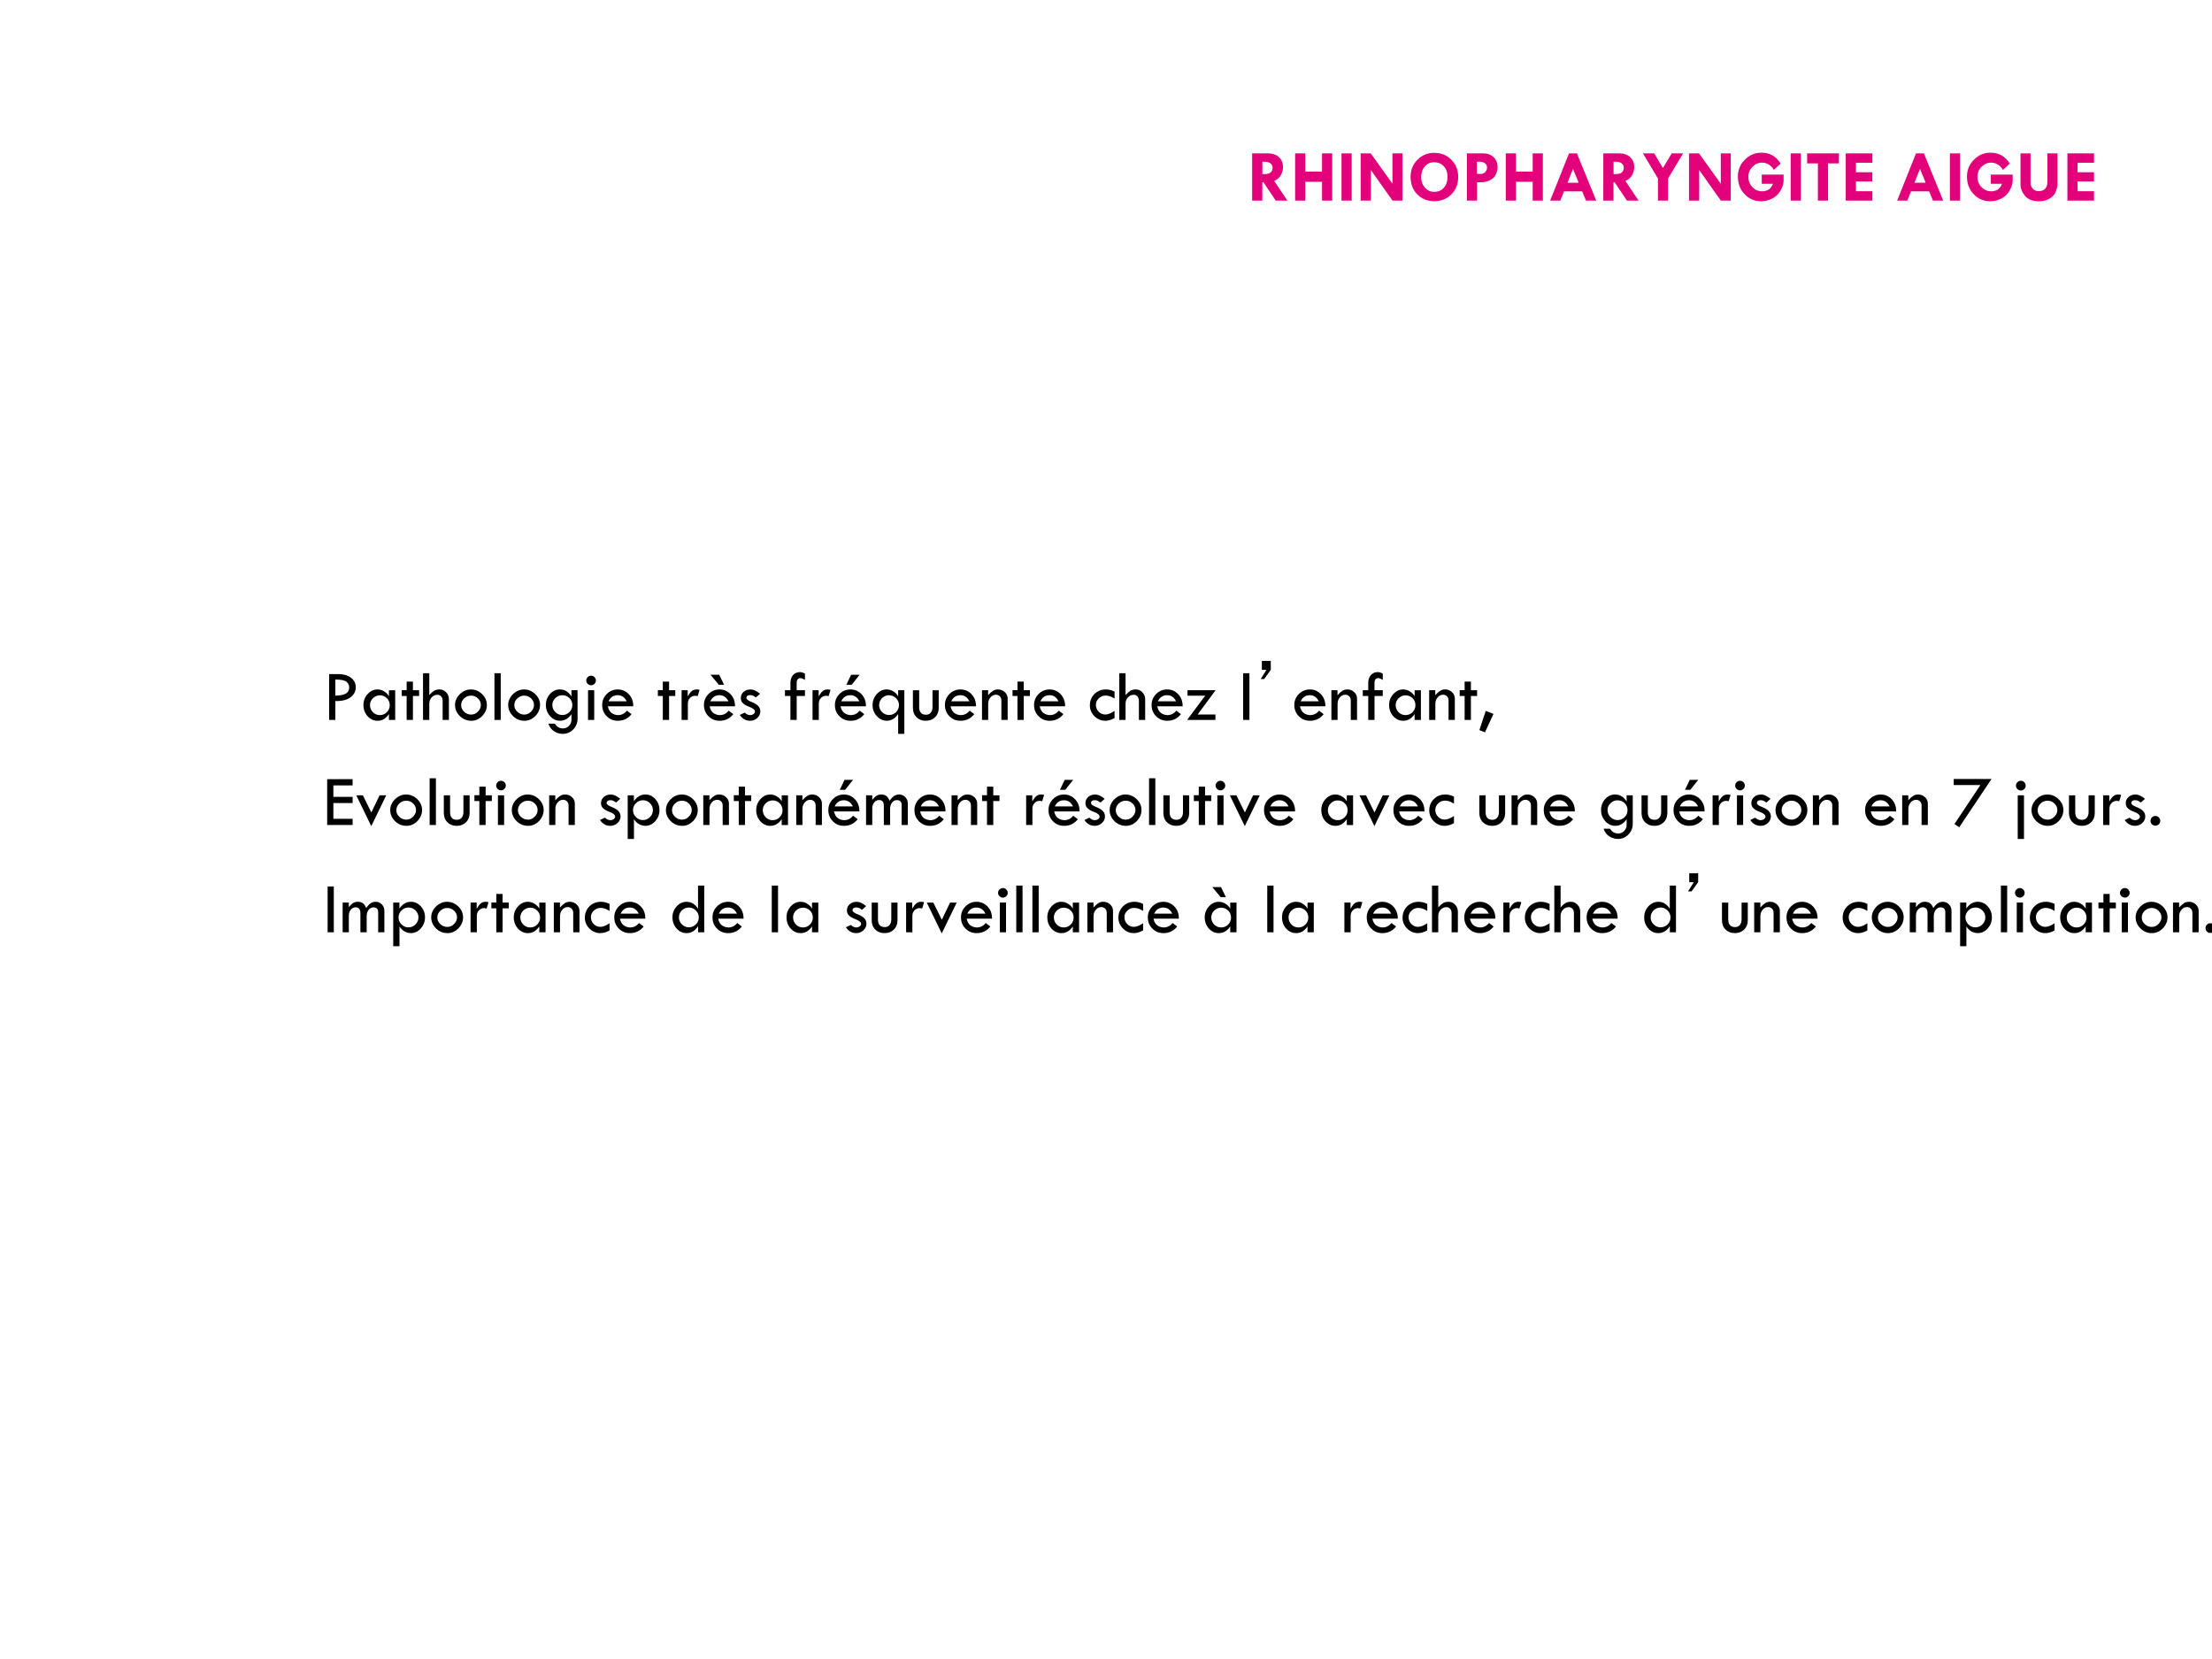
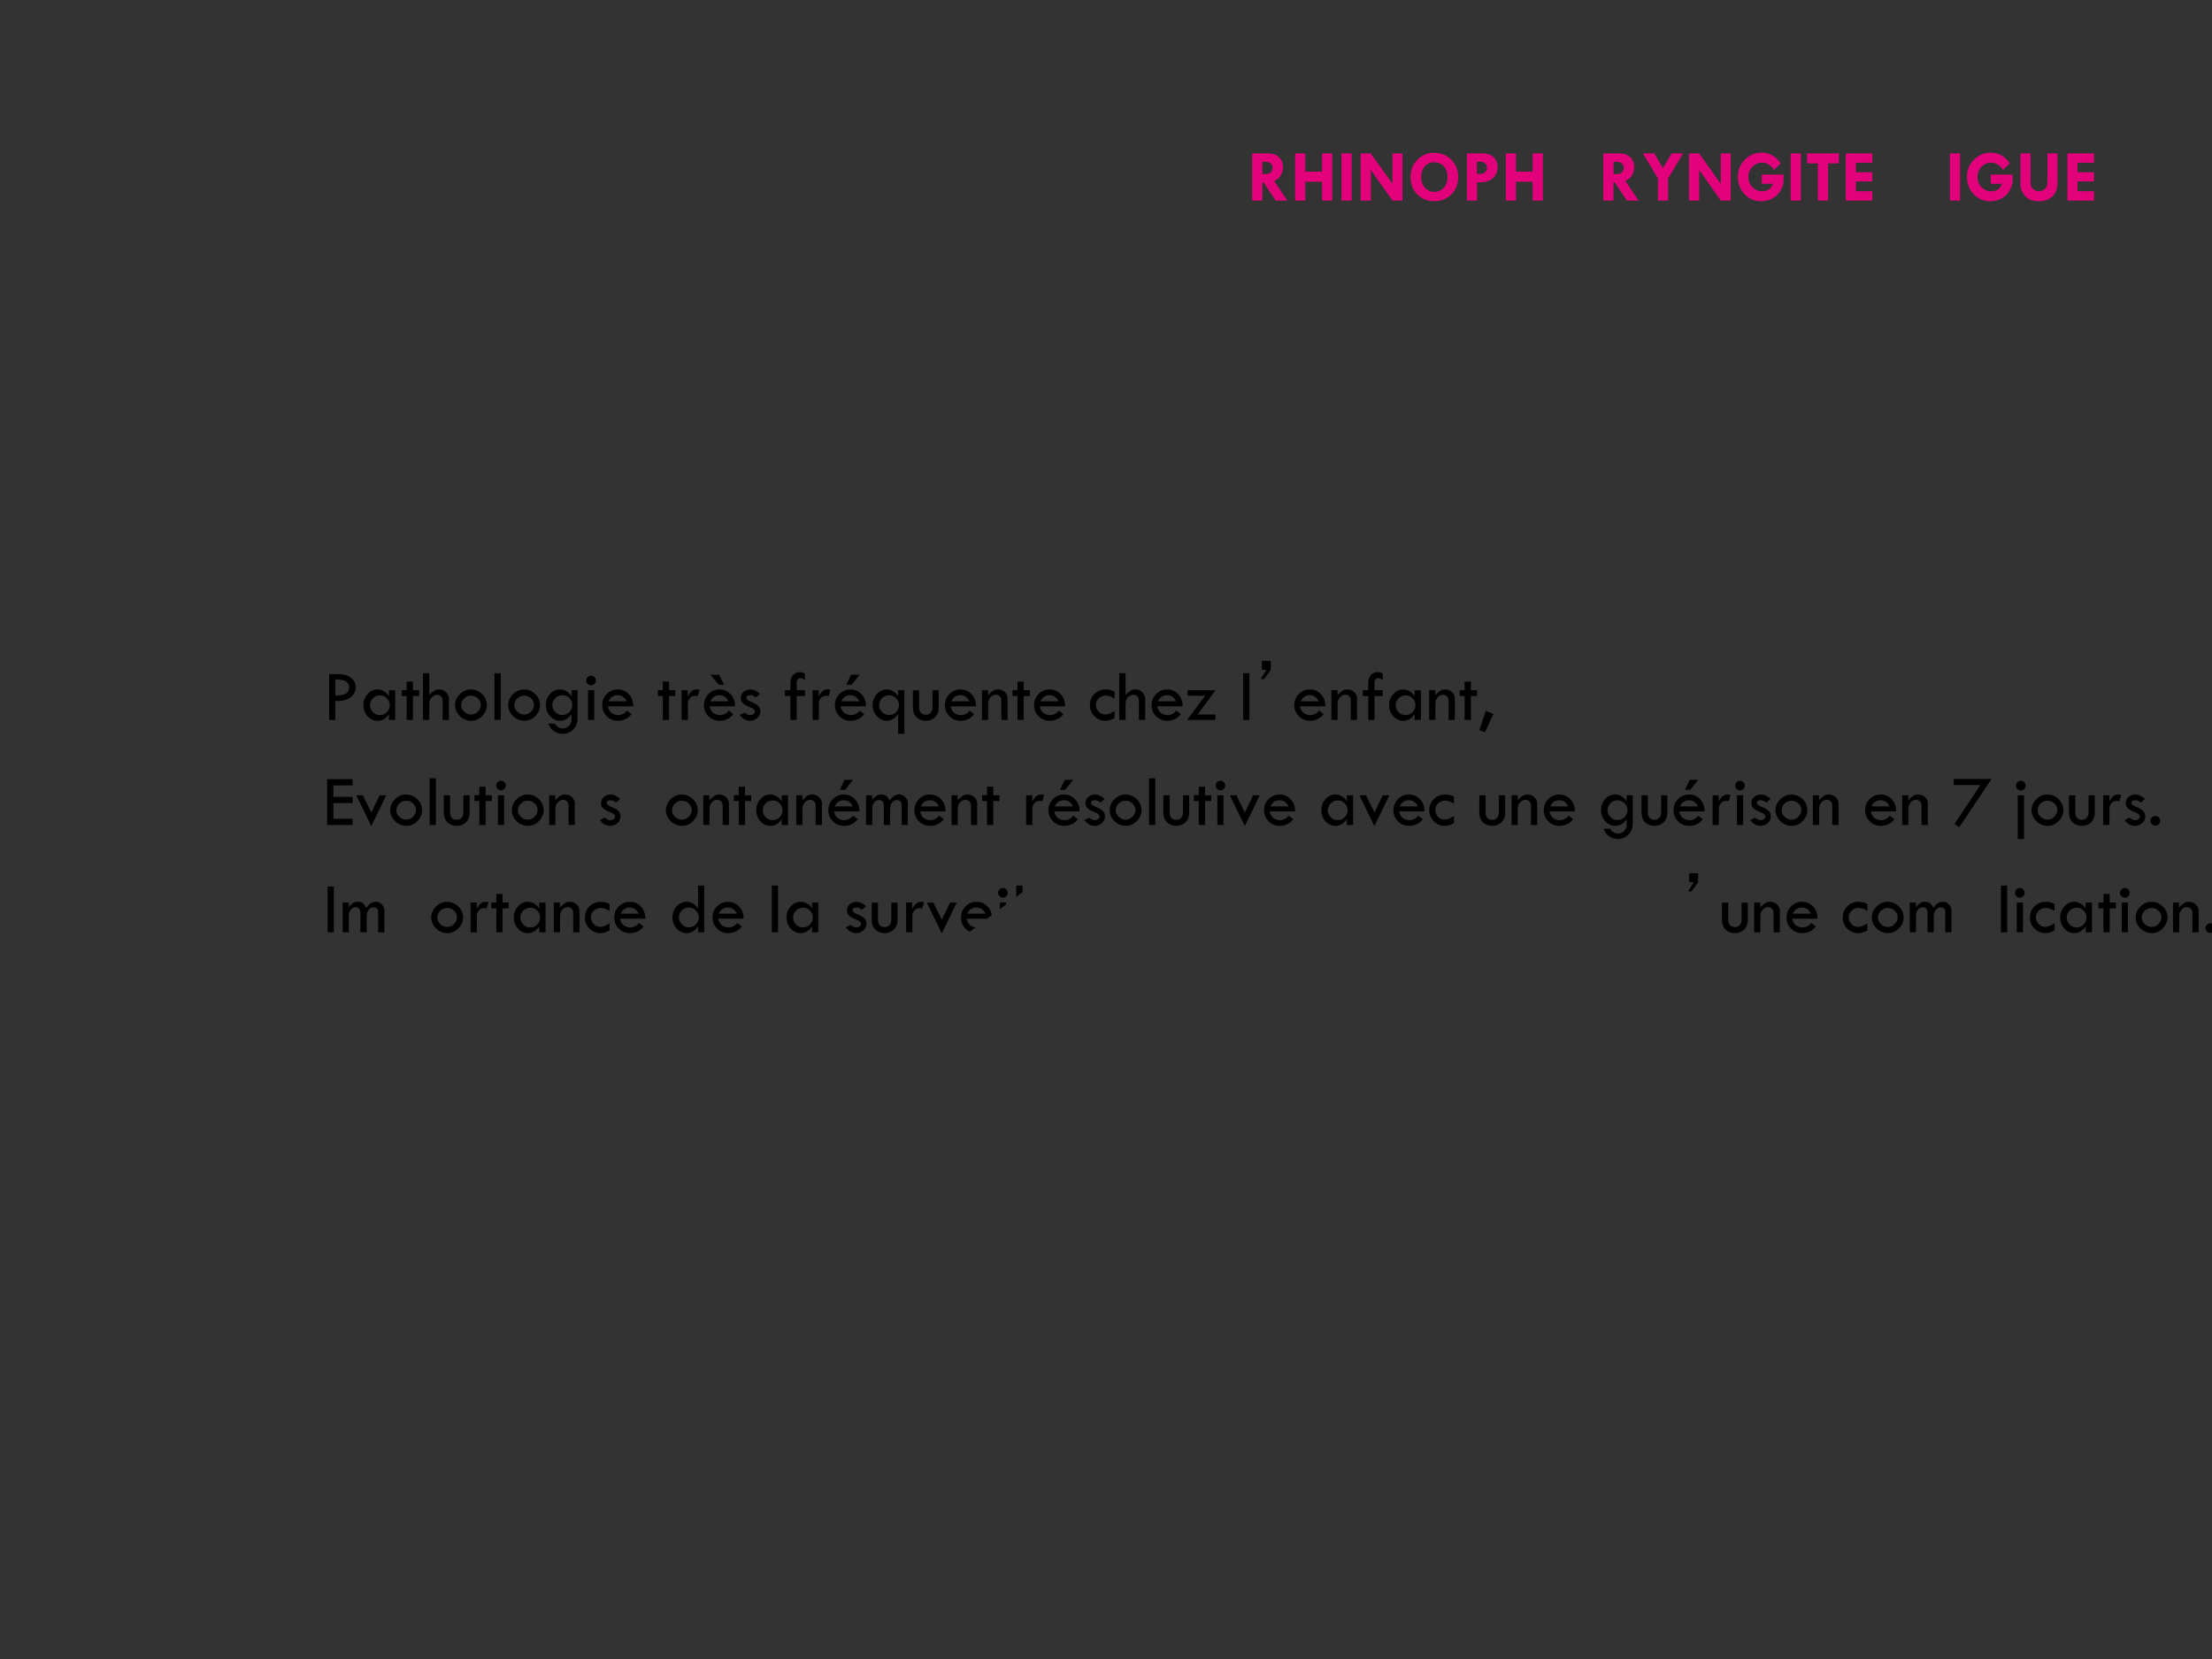
<svg xmlns="http://www.w3.org/2000/svg" xmlns:xlink="http://www.w3.org/1999/xlink" version="1.1" width="720pt" height="540pt" viewBox="0 0 720 540">
  <rect x="0" y="0" width="720" height="540" fill="#333333" stroke="none" />
  <g enable-background="new">
    <g>
      <g id="Layer-1" data-name="Artifact">
        <clipPath id="cp10">
          <path transform="matrix(1,0,0,-1,0,540)" d="M 0 0 L 720 0 L 720 540 L 0 540 Z " fill-rule="evenodd" />
        </clipPath>
        <g clip-path="url(#cp10)">
-           <path transform="matrix(1,0,0,-1,0,540)" d="M 0 0 L 720 0 L 720 540 L 0 540 Z " fill="#ffffff" fill-rule="evenodd" />
-         </g>
+           </g>
      </g>
      <g id="Layer-1" data-name="Span">
        <clipPath id="cp11">
          <path transform="matrix(1,0,0,-1,0,540)" d="M 0 0 L 720 0 L 720 540 L 0 540 Z " fill-rule="evenodd" />
        </clipPath>
        <g clip-path="url(#cp11)">
          <symbol id="font_c_35">
            <path d="M 0 .641 L .211 .641 C .275 .641 .326 .624 .363 .59 C .4 .556 .419 .511 .419 .453 C .419 .42 .41 .386 .393 .351 C .376 .315 .345 .287 .299 .267 L .478 0 L .32 0 L .154 .248 L .138 .248 L .138 0 L 0 0 L 0 .641 M .139 .527 L .139 .36 L .169 .36 C .241 .36 .277 .389 .277 .448 C .277 .472 .267 .491 .249 .505 C .23 .52 .204 .527 .171 .527 L .139 .527 Z " />
          </symbol>
          <symbol id="font_c_2b">
            <path d="M 0 .641 L .138 .641 L .138 .394 L .365 .394 L .365 .641 L .503 .641 L .503 0 L .365 0 L .365 .255 L .138 .255 L .138 0 L 0 0 L 0 .641 Z " />
          </symbol>
          <symbol id="font_c_2c">
            <path d="M 0 .641 L .138 .641 L .138 0 L 0 0 L 0 .641 Z " />
          </symbol>
          <symbol id="font_c_31">
            <path d="M .431 .641 L .566 .641 L .566 0 L .432 0 L .138 .415 L .138 0 L 0 0 L 0 .641 L .136 .641 L .431 .229 L .431 .641 Z " />
          </symbol>
          <symbol id="font_c_32">
            <path d="M 0 .329 C 0 .423 .031 .501 .094 .563 C .157 .625 .231 .656 .317 .656 C .412 .656 .491 .625 .553 .562 C .615 .501 .646 .422 .646 .328 C .646 .234 .615 .155 .554 .093 C .492 .031 .415 0 .321 0 C .228 0 .151 .031 .09 .093 C .03 .155 0 .233 0 .329 M .323 .528 C .27 .529 .226 .51 .193 .472 C .16 .434 .144 .385 .144 .325 C .144 .268 .161 .221 .194 .183 C .228 .146 .27 .127 .321 .127 C .375 .127 .418 .145 .451 .182 C .484 .219 .501 .268 .501 .329 C .501 .388 .485 .436 .452 .472 C .42 .508 .377 .527 .323 .528 Z " />
          </symbol>
          <symbol id="font_c_33">
            <path d="M 0 .641 L .219 .641 C .278 .641 .326 .624 .362 .589 C .398 .555 .416 .51 .416 .454 C .416 .417 .407 .382 .389 .349 C .372 .316 .345 .292 .309 .275 C .273 .259 .243 .251 .217 .25 L .137 .248 L .137 0 L 0 0 L 0 .641 M .135 .526 L .135 .362 L .189 .362 C .212 .362 .232 .37 .248 .387 C .265 .403 .273 .423 .273 .446 C .273 .472 .264 .492 .245 .506 C .227 .521 .2 .528 .166 .528 L .135 .526 Z " />
          </symbol>
          <symbol id="font_c_24">
-             <path d="M .256 .641 L .363 .641 L .625 0 L .486 0 L .434 .126 L .188 .126 L .138 0 L 0 0 L .256 .641 M .31 .431 L .235 .242 L .387 .242 L .31 .431 Z " />
-           </symbol>
+             </symbol>
          <symbol id="font_c_3c">
            <path d="M 0 .641 L .153 .641 L .271 .442 L .391 .641 L .545 .641 L .341 .3 L .341 0 L .204 0 L .204 .3 L 0 .641 Z " />
          </symbol>
          <symbol id="font_c_2a">
            <path d="M .58 .511 L .488 .425 C .469 .458 .445 .483 .417 .499 C .389 .516 .359 .524 .328 .524 C .278 .524 .234 .505 .197 .467 C .16 .429 .142 .384 .142 .332 C .142 .277 .16 .23 .197 .192 C .234 .154 .279 .135 .331 .135 C .359 .135 .387 .142 .413 .156 C .439 .171 .46 .197 .476 .237 L .324 .237 L .324 .362 L .62 .362 L .62 .279 C .62 .236 .605 .19 .576 .141 C .547 .092 .508 .056 .46 .034 C .413 .011 .364 0 .315 0 C .227 0 .152 .032 .091 .096 C .03 .16 0 .24 0 .334 C 0 .424 .031 .5 .094 .563 C .157 .627 .232 .659 .32 .659 C .433 .659 .52 .609 .58 .511 Z " />
          </symbol>
          <symbol id="font_c_37">
            <path d="M 0 .641 L .431 .641 L .431 .505 L .284 .505 L .284 0 L .146 0 L .146 .505 L 0 .505 L 0 .641 Z " />
          </symbol>
          <symbol id="font_c_28">
            <path d="M 0 .641 L .361 .641 L .361 .514 L .138 .514 L .138 .385 L .361 .385 L .361 .26 L .138 .26 L .138 .127 L .361 .127 L .361 0 L 0 0 L 0 .641 Z " />
          </symbol>
          <symbol id="font_c_3">
            <path d="M -2147483500 -2147483500 Z " />
          </symbol>
          <symbol id="font_c_38">
            <path d="M 0 .65 L .136 .65 L .136 .258 C .136 .221 .146 .192 .167 .17 C .187 .148 .213 .137 .246 .137 C .284 .137 .313 .148 .334 .17 C .355 .192 .365 .224 .365 .265 L .365 .65 L .501 .65 L .501 .235 C .501 .198 .492 .16 .473 .121 C .454 .082 .425 .052 .385 .031 C .346 .01 .302 0 .254 0 C .166 0 .102 .024 .061 .073 C .02 .122 0 .174 0 .228 L 0 .65 Z " />
          </symbol>
          <use xlink:href="#font_c_35" transform="matrix(24,0,0,-24,407.565,65.3)" fill="#e3007b" />
          <use xlink:href="#font_c_2b" transform="matrix(24,0,0,-24,421.557,65.3)" fill="#e3007b" />
          <use xlink:href="#font_c_2c" transform="matrix(24,0,0,-24,436.657,65.3)" fill="#e3007b" />
          <use xlink:href="#font_c_31" transform="matrix(24,0,0,-24,442.897,65.3)" fill="#e3007b" />
          <use xlink:href="#font_c_32" transform="matrix(24,0,0,-24,459.141,65.487)" fill="#e3007b" />
          <use xlink:href="#font_c_33" transform="matrix(24,0,0,-24,477.475,65.3)" fill="#e3007b" />
          <use xlink:href="#font_c_2b" transform="matrix(24,0,0,-24,490.125,65.3)" fill="#e3007b" />
          <use xlink:href="#font_c_24" transform="matrix(24,0,0,-24,504.568,65.3)" fill="#e3007b" />
          <use xlink:href="#font_c_35" transform="matrix(24,0,0,-24,521.877,65.3)" fill="#e3007b" />
          <use xlink:href="#font_c_3c" transform="matrix(24,0,0,-24,534.769,65.3)" fill="#e3007b" />
          <use xlink:href="#font_c_31" transform="matrix(24,0,0,-24,549.769,65.3)" fill="#e3007b" />
          <use xlink:href="#font_c_2a" transform="matrix(24,0,0,-24,565.673,65.511)" fill="#e3007b" />
          <use xlink:href="#font_c_2c" transform="matrix(24,0,0,-24,582.865,65.3)" fill="#e3007b" />
          <use xlink:href="#font_c_37" transform="matrix(24,0,0,-24,588.214,65.3)" fill="#e3007b" />
          <use xlink:href="#font_c_28" transform="matrix(24,0,0,-24,600.788,65.3)" fill="#e3007b" />
          <use xlink:href="#font_c_3" transform="matrix(24,0,0,-24,51539605000,-51539605000)" fill="#e3007b" />
          <use xlink:href="#font_c_24" transform="matrix(24,0,0,-24,617.512,65.3)" fill="#e3007b" />
          <use xlink:href="#font_c_2c" transform="matrix(24,0,0,-24,634.681,65.3)" fill="#e3007b" />
          <use xlink:href="#font_c_2a" transform="matrix(24,0,0,-24,640.241,65.511)" fill="#e3007b" />
          <use xlink:href="#font_c_38" transform="matrix(24,0,0,-24,657.669,65.511)" fill="#e3007b" />
          <use xlink:href="#font_c_28" transform="matrix(24,0,0,-24,672.932,65.3)" fill="#e3007b" />
        </g>
      </g>
      <g id="Layer-1" data-name="Span">
        <clipPath id="cp13">
          <path transform="matrix(1,0,0,-1,0,540)" d="M 0 0 L 720 0 L 720 540 L 0 540 Z " fill-rule="evenodd" />
        </clipPath>
        <g clip-path="url(#cp13)">
          <symbol id="font_e_33">
            <path d="M 0 .622 L .125 .622 C .196 .622 .253 .605 .296 .572 C .339 .539 .361 .496 .361 .443 C .361 .389 .338 .345 .292 .309 C .246 .272 .177 .255 .084 .256 L .084 0 L 0 0 L 0 .622 M .084 .548 L .084 .33 C .148 .331 .195 .34 .226 .357 C .257 .375 .272 .403 .272 .441 C .272 .47 .26 .495 .237 .516 C .214 .537 .163 .548 .084 .548 Z " />
          </symbol>
          <symbol id="font_e_44">
            <path d="M .346 .414 L .431 .414 L .431 .011 L .346 .011 L .346 .091 C .305 .03 .254 0 .192 0 C .139 0 .094 .021 .056 .062 C .019 .104 0 .155 0 .214 C 0 .271 .019 .32 .057 .362 C .095 .404 .139 .425 .19 .425 C .222 .425 .252 .417 .28 .399 C .309 .382 .331 .36 .346 .332 L .346 .414 M .357 .211 C .357 .248 .344 .28 .318 .306 C .292 .332 .26 .345 .223 .345 C .187 .345 .156 .332 .129 .306 C .103 .28 .089 .25 .089 .214 C .089 .176 .102 .144 .128 .117 C .154 .09 .186 .077 .223 .077 C .26 .077 .292 .09 .318 .117 C .344 .143 .357 .175 .357 .211 Z " />
          </symbol>
          <symbol id="font_e_57">
            <path d="M .067 .52 L .152 .52 L .152 .403 L .236 .403 L .236 .325 L .152 .325 L .152 0 L .067 0 L .067 .325 L 0 .325 L 0 .404 L .067 .404 L .067 .52 Z " />
          </symbol>
          <symbol id="font_e_4b">
            <path d="M 0 .634 L .085 .634 L .085 .337 C .108 .364 .13 .383 .15 .396 C .171 .408 .196 .414 .225 .414 C .259 .414 .289 .401 .313 .375 C .339 .348 .351 .317 .351 .281 L .351 0 L .266 0 L .266 .257 C .266 .282 .26 .303 .247 .318 C .234 .333 .217 .341 .196 .341 C .165 .341 .139 .329 .117 .306 C .096 .283 .085 .255 .085 .222 L .085 0 L 0 0 L 0 .634 Z " />
          </symbol>
          <symbol id="font_e_52">
            <path d="M 0 .214 C 0 .269 .022 .318 .065 .361 C .109 .404 .159 .425 .215 .425 C .273 .425 .323 .404 .367 .362 C .41 .32 .432 .271 .432 .214 C .432 .158 .41 .108 .368 .064 C .325 .021 .276 0 .221 0 C .161 0 .109 .021 .065 .064 C .022 .107 0 .157 0 .214 M .35 .214 C .35 .249 .337 .278 .311 .303 C .285 .329 .254 .341 .218 .341 C .181 .341 .149 .328 .123 .303 C .096 .277 .083 .247 .083 .211 C .083 .178 .096 .148 .123 .123 C .15 .097 .182 .084 .218 .084 C .253 .084 .284 .097 .31 .124 C .336 .15 .35 .18 .35 .214 Z " />
          </symbol>
          <symbol id="font_e_4f">
            <path d="M 0 .634 L .085 .634 L .085 0 L 0 0 L 0 .634 Z " />
          </symbol>
          <symbol id="font_e_4a">
            <path d="M .347 .592 L .43 .592 L .43 .205 C .43 .148 .41 .1 .371 .06 C .332 .02 .285 0 .229 0 C .187 0 .148 .012 .112 .035 C .077 .057 .051 .092 .034 .139 L .122 .139 C .148 .096 .185 .074 .232 .074 C .264 .074 .291 .085 .313 .108 C .336 .131 .347 .159 .347 .191 L .347 .267 C .306 .208 .254 .178 .192 .178 C .14 .178 .096 .199 .057 .241 C .019 .284 0 .334 0 .392 C 0 .45 .019 .5 .056 .541 C .093 .582 .138 .603 .189 .603 C .255 .603 .308 .571 .347 .507 L .347 .592 M .359 .391 C .359 .429 .346 .46 .319 .486 C .293 .511 .261 .524 .222 .524 C .187 .524 .155 .511 .128 .484 C .101 .458 .088 .428 .088 .393 C .088 .356 .101 .323 .128 .296 C .155 .269 .186 .256 .223 .256 C .261 .256 .292 .269 .319 .295 C .346 .322 .359 .354 .359 .391 Z " />
          </symbol>
          <symbol id="font_e_4c">
            <path d="M 0 .535 C 0 .553 .007 .568 .02 .581 C .033 .594 .048 .6 .066 .6 C .083 .6 .099 .594 .111 .581 C .124 .568 .131 .553 .131 .535 C .131 .517 .124 .502 .111 .489 C .099 .477 .083 .47 .066 .47 C .048 .47 .033 .477 .02 .489 C .007 .502 0 .517 0 .535 M .024 .403 L .108 .403 L .108 0 L .024 0 L .024 .403 Z " />
          </symbol>
          <symbol id="font_e_48">
            <path d="M .421 .196 L .077 .196 C .085 .155 .102 .125 .128 .105 C .155 .087 .184 .077 .215 .077 C .263 .077 .303 .097 .336 .137 L .398 .09 C .351 .03 .289 0 .211 0 C .151 0 .101 .021 .061 .062 C .02 .103 0 .153 0 .214 C 0 .271 .02 .321 .061 .362 C .102 .404 .152 .425 .211 .425 C .269 .425 .319 .404 .36 .361 C .401 .319 .422 .264 .421 .196 M .086 .264 L .332 .264 C .305 .319 .264 .347 .211 .347 C .153 .347 .111 .319 .086 .264 Z " />
          </symbol>
          <symbol id="font_e_3">
            <path d="M -2147483500 -2147483500 Z " />
          </symbol>
          <symbol id="font_e_55">
            <path d="M .083 .403 L .083 .32 C .102 .353 .12 .377 .138 .392 C .156 .407 .18 .414 .209 .414 C .217 .414 .229 .412 .244 .408 L .218 .323 C .202 .326 .191 .328 .186 .328 C .157 .328 .133 .318 .114 .298 C .095 .278 .085 .253 .085 .223 L .085 0 L 0 0 L 0 .403 L .083 .403 Z " />
          </symbol>
          <symbol id="font_e_71">
            <path d="M .421 .196 L .077 .196 C .085 .155 .102 .125 .128 .105 C .155 .087 .184 .077 .215 .077 C .263 .077 .303 .097 .336 .137 L .398 .09 C .351 .03 .289 0 .211 0 C .151 0 .101 .021 .061 .062 C .02 .103 0 .153 0 .214 C 0 .271 .02 .321 .061 .362 C .102 .404 .152 .425 .211 .425 C .269 .425 .319 .404 .36 .361 C .401 .319 .422 .264 .421 .196 M .086 .264 L .332 .264 C .305 .319 .264 .347 .211 .347 C .153 .347 .111 .319 .086 .264 M .273 .488 L .202 .488 L .089 .624 L .207 .624 L .273 .488 Z " />
          </symbol>
          <symbol id="font_e_56">
            <path d="M .275 .366 L .218 .316 C .204 .327 .191 .335 .18 .34 C .169 .345 .157 .348 .142 .348 C .108 .348 .09 .335 .09 .31 C .09 .292 .112 .274 .156 .257 C .2 .24 .231 .221 .25 .201 C .27 .18 .279 .155 .279 .126 C .279 .093 .265 .063 .238 .038 C .21 .013 .178 0 .14 0 C .083 0 .036 .026 0 .079 L .067 .111 C .09 .089 .115 .077 .14 .077 C .158 .077 .173 .082 .186 .091 C .199 .101 .206 .112 .206 .125 C .206 .147 .183 .168 .137 .186 C .09 .203 .058 .222 .041 .24 C .023 .258 .014 .281 .014 .308 C .014 .342 .027 .369 .052 .392 C .077 .414 .109 .425 .147 .425 C .185 .425 .228 .406 .275 .366 Z " />
          </symbol>
          <symbol id="font_e_49">
            <path d="M .271 .628 L .271 .542 C .246 .559 .225 .567 .207 .567 C .192 .567 .18 .561 .172 .55 C .163 .539 .159 .524 .159 .504 L .159 .403 L .271 .403 L .271 .325 L .159 .325 L .159 0 L .074 0 L .074 .325 L 0 .325 L 0 .403 L .074 .403 L .074 .498 C .074 .544 .086 .581 .109 .608 C .133 .635 .165 .649 .204 .649 C .224 .649 .246 .642 .271 .628 Z " />
          </symbol>
          <symbol id="font_e_70">
            <path d="M .421 .196 L .077 .196 C .085 .155 .102 .125 .128 .105 C .155 .087 .184 .077 .215 .077 C .263 .077 .303 .097 .336 .137 L .398 .09 C .351 .03 .289 0 .211 0 C .151 0 .101 .021 .061 .062 C .02 .103 0 .153 0 .214 C 0 .271 .02 .321 .061 .362 C .102 .404 .152 .425 .211 .425 C .269 .425 .319 .404 .36 .361 C .401 .319 .422 .264 .421 .196 M .086 .264 L .332 .264 C .305 .319 .264 .347 .211 .347 C .153 .347 .111 .319 .086 .264 M .155 .488 L .22 .624 L .335 .624 L .227 .488 L .155 .488 Z " />
          </symbol>
          <symbol id="font_e_54">
            <path d="M .347 .509 L .347 .592 L .431 .592 L .431 0 L .347 0 L .347 .268 C .305 .208 .254 .178 .193 .178 C .141 .178 .096 .199 .058 .241 C .019 .283 0 .333 0 .39 C 0 .447 .019 .497 .057 .54 C .096 .582 .14 .603 .192 .603 C .222 .603 .252 .594 .281 .577 C .309 .559 .332 .537 .347 .509 M .358 .392 C .358 .428 .344 .459 .317 .485 C .29 .511 .258 .524 .22 .524 C .185 .524 .154 .511 .128 .484 C .102 .457 .089 .426 .089 .389 C .089 .353 .103 .322 .129 .295 C .156 .269 .188 .256 .224 .256 C .262 .256 .293 .269 .319 .295 C .345 .322 .358 .354 .358 .392 Z " />
          </symbol>
          <symbol id="font_e_58">
            <path d="M 0 .414 L .085 .414 L .085 .187 C .085 .117 .116 .082 .177 .082 C .205 .082 .226 .091 .242 .11 C .258 .129 .266 .154 .266 .187 L .266 .414 L .35 .414 L .35 .173 C .35 .123 .334 .081 .301 .049 C .268 .016 .226 0 .175 0 C .123 0 .081 .016 .048 .049 C .016 .081 0 .124 0 .176 L 0 .414 Z " />
          </symbol>
          <symbol id="font_e_51">
            <path d="M 0 0 L 0 .403 L .083 .403 L .083 .336 C .107 .363 .13 .383 .149 .395 C .169 .408 .191 .414 .216 .414 C .252 .414 .283 .402 .309 .378 C .335 .354 .348 .325 .348 .291 L .348 0 L .263 0 L .263 .266 C .263 .288 .256 .306 .242 .32 C .228 .335 .21 .342 .188 .342 C .16 .342 .135 .33 .115 .306 C .094 .282 .084 .253 .084 .219 L .084 0 L 0 0 Z " />
          </symbol>
          <symbol id="font_e_46">
            <path d="M .335 .134 L .335 .037 C .292 .012 .25 0 .209 0 C .153 0 .104 .021 .062 .062 C .021 .104 0 .153 0 .208 C 0 .271 .021 .322 .062 .363 C .104 .405 .156 .425 .219 .425 C .257 .425 .295 .416 .335 .396 L .335 .301 C .292 .329 .252 .342 .214 .342 C .179 .342 .148 .33 .122 .305 C .095 .28 .082 .251 .082 .218 C .082 .181 .094 .149 .119 .124 C .144 .098 .174 .085 .21 .085 C .246 .085 .288 .102 .335 .134 Z " />
          </symbol>
          <symbol id="font_e_5d">
            <path d="M .005 .403 L .386 .403 L .143 .074 L .384 .074 L .384 0 L 0 0 L .245 .329 L .005 .329 L .005 .403 Z " />
          </symbol>
          <use xlink:href="#font_e_33" transform="matrix(24,0,0,-24,107.139,234.34)" />
          <use xlink:href="#font_e_44" transform="matrix(24,0,0,-24,118.295,234.61)" />
          <use xlink:href="#font_e_57" transform="matrix(24,0,0,-24,130.758,234.34)" />
          <use xlink:href="#font_e_4b" transform="matrix(24,0,0,-24,137.694,234.34)" />
          <use xlink:href="#font_e_52" transform="matrix(24,0,0,-24,148.112,234.61)" />
          <use xlink:href="#font_e_4f" transform="matrix(24,0,0,-24,160.944,234.34)" />
          <use xlink:href="#font_e_52" transform="matrix(24,0,0,-24,165.416,234.61)" />
          <use xlink:href="#font_e_4a" transform="matrix(24,0,0,-24,177.674,238.875)" />
          <use xlink:href="#font_e_4c" transform="matrix(24,0,0,-24,190.828,234.34)" />
          <use xlink:href="#font_e_48" transform="matrix(24,0,0,-24,196.014,234.61)" />
          <use xlink:href="#font_e_3" transform="matrix(24,0,0,-24,51539605000,-51539605000)" />
          <use xlink:href="#font_e_57" transform="matrix(24,0,0,-24,214.134,234.34)" />
          <use xlink:href="#font_e_55" transform="matrix(24,0,0,-24,221.857,234.34)" />
          <use xlink:href="#font_e_71" transform="matrix(24,0,0,-24,229.134,234.61)" />
          <use xlink:href="#font_e_56" transform="matrix(24,0,0,-24,240.794,234.61)" />
          <use xlink:href="#font_e_3" transform="matrix(24,0,0,-24,51539605000,-51539605000)" />
          <use xlink:href="#font_e_49" transform="matrix(24,0,0,-24,255.503,234.34)" />
          <use xlink:href="#font_e_55" transform="matrix(24,0,0,-24,264.481,234.34)" />
          <use xlink:href="#font_e_70" transform="matrix(24,0,0,-24,271.758,234.61)" />
          <use xlink:href="#font_e_54" transform="matrix(24,0,0,-24,284.017,238.875)" />
          <use xlink:href="#font_e_58" transform="matrix(24,0,0,-24,297.148,234.61)" />
          <use xlink:href="#font_e_48" transform="matrix(24,0,0,-24,307.566,234.61)" />
          <use xlink:href="#font_e_51" transform="matrix(24,0,0,-24,319.636,234.34)" />
          <use xlink:href="#font_e_57" transform="matrix(24,0,0,-24,329.574,234.34)" />
          <use xlink:href="#font_e_48" transform="matrix(24,0,0,-24,336.582,234.61)" />
          <use xlink:href="#font_e_3" transform="matrix(24,0,0,-24,51539605000,-51539605000)" />
          <use xlink:href="#font_e_46" transform="matrix(24,0,0,-24,354.746,234.61)" />
          <use xlink:href="#font_e_4b" transform="matrix(24,0,0,-24,364.326,234.34)" />
          <use xlink:href="#font_e_48" transform="matrix(24,0,0,-24,374.838,234.61)" />
          <use xlink:href="#font_e_5d" transform="matrix(24,0,0,-24,386.404,234.34)" />
          <use xlink:href="#font_e_3" transform="matrix(24,0,0,-24,51539605000,-51539605000)" />
          <use xlink:href="#font_e_4f" transform="matrix(24,0,0,-24,404.64,234.34)" />
        </g>
      </g>
      <g id="Layer-1" data-name="Span">
        <clipPath id="cp15">
          <path transform="matrix(1,0,0,-1,0,540)" d="M 0 0 L 720 0 L 720 540 L 0 540 Z " fill-rule="evenodd" />
        </clipPath>
        <g clip-path="url(#cp15)">
          <symbol id="font_10_41fb">
            <path d="M .137 .246 L .137 .125 L .047 0 L 0 0 L .078 .125 L .016 .125 L .016 .246 L .137 .246 Z " />
          </symbol>
          <use xlink:href="#font_10_41fb" transform="matrix(24,0,0,-24,410.349,221.028)" />
        </g>
      </g>
      <g id="Layer-1" data-name="Span">
        <clipPath id="cp17">
          <path transform="matrix(1,0,0,-1,0,540)" d="M 0 0 L 720 0 L 720 540 L 0 540 Z " fill-rule="evenodd" />
        </clipPath>
        <g clip-path="url(#cp17)">
          <symbol id="font_e_f">
            <path d="M .086 .291 L .191 .25 L .076 0 L 0 .03 L .086 .291 Z " />
          </symbol>
          <use xlink:href="#font_e_48" transform="matrix(24,0,0,-24,421.294,234.61)" />
          <use xlink:href="#font_e_51" transform="matrix(24,0,0,-24,433.364,234.34)" />
          <use xlink:href="#font_e_49" transform="matrix(24,0,0,-24,443.583,234.34)" />
          <use xlink:href="#font_e_44" transform="matrix(24,0,0,-24,452.151,234.61)" />
          <use xlink:href="#font_e_51" transform="matrix(24,0,0,-24,465.188,234.34)" />
          <use xlink:href="#font_e_57" transform="matrix(24,0,0,-24,475.126,234.34)" />
          <use xlink:href="#font_e_f" transform="matrix(24,0,0,-24,481.536,238.371)" />
        </g>
      </g>
      <g id="Layer-1" data-name="Span">
        <clipPath id="cp18">
          <path transform="matrix(1,0,0,-1,0,540)" d="M 0 0 L 720 0 L 720 540 L 0 540 Z " fill-rule="evenodd" />
        </clipPath>
        <g clip-path="url(#cp18)">
          <symbol id="font_e_28">
            <path d="M 0 .622 L .345 .622 L .345 .537 L .084 .537 L .084 .382 L .345 .382 L .345 .298 L .084 .298 L .084 .084 L .345 .084 L .345 0 L 0 0 L 0 .622 Z " />
          </symbol>
          <symbol id="font_e_59">
            <path d="M 0 .418 L .089 .418 L .204 .185 L .316 .418 L .406 .418 L .203 0 L 0 .418 Z " />
          </symbol>
          <symbol id="font_e_53">
-             <path d="M .084 .592 L .084 .511 C .125 .572 .177 .603 .24 .603 C .292 .603 .337 .582 .375 .541 C .412 .499 .431 .45 .431 .392 C .431 .334 .412 .284 .374 .241 C .336 .199 .291 .178 .239 .178 C .209 .178 .181 .186 .153 .201 C .125 .217 .103 .239 .085 .269 L .085 0 L 0 0 L 0 .592 L .084 .592 M .342 .392 C .342 .428 .329 .458 .302 .485 C .276 .512 .244 .525 .208 .525 C .171 .525 .139 .512 .112 .485 C .086 .459 .072 .428 .072 .392 C .072 .355 .085 .323 .112 .296 C .139 .269 .17 .256 .206 .256 C .243 .256 .276 .269 .302 .296 C .329 .323 .342 .355 .342 .392 Z " />
-           </symbol>
+             </symbol>
          <symbol id="font_e_50">
            <path d="M 0 0 L 0 .403 L .084 .403 L .084 .341 C .104 .366 .123 .385 .141 .396 C .159 .408 .18 .414 .203 .414 C .234 .414 .258 .407 .275 .394 C .292 .381 .307 .359 .319 .33 C .34 .359 .361 .381 .38 .394 C .4 .407 .423 .414 .449 .414 C .481 .414 .509 .402 .532 .378 C .555 .354 .566 .326 .566 .293 L .566 0 L .482 0 L .482 .271 C .482 .316 .46 .338 .416 .338 C .391 .338 .37 .326 .352 .304 C .335 .281 .326 .253 .326 .219 L .326 0 L .241 0 L .241 .26 C .241 .312 .22 .339 .176 .339 C .151 .339 .129 .328 .111 .307 C .093 .285 .084 .259 .084 .227 L .084 0 L 0 0 Z " />
          </symbol>
          <symbol id="font_e_1a">
            <path d="M 0 .654 L .513 .654 L .075 0 L .01 .043 L .362 .572 L 0 .572 L 0 .654 Z " />
          </symbol>
          <symbol id="font_e_4d">
            <path d="M 0 .723 C 0 .741 .007 .757 .02 .77 C .033 .783 .048 .789 .066 .789 C .084 .789 .099 .783 .112 .77 C .125 .757 .132 .741 .132 .723 C .132 .705 .125 .69 .112 .676 C .099 .663 .084 .657 .066 .657 C .048 .657 .033 .663 .02 .676 C .007 .69 0 .705 0 .723 M .024 .592 L .109 .592 L .109 0 L .024 0 L .024 .592 Z " />
          </symbol>
          <symbol id="font_e_11">
            <path d="M 0 .066 C 0 .084 .006 .099 .019 .112 C .032 .125 .048 .132 .066 .132 C .084 .132 .099 .125 .112 .112 C .125 .099 .132 .084 .132 .066 C .132 .048 .125 .032 .112 .019 C .1 .006 .084 0 .066 0 C .048 0 .032 .006 .019 .019 C .006 .032 0 .047 0 .066 Z " />
          </symbol>
          <use xlink:href="#font_e_28" transform="matrix(24,0,0,-24,106.495,268.54)" />
          <use xlink:href="#font_e_59" transform="matrix(24,0,0,-24,115.975,268.903)" />
          <use xlink:href="#font_e_52" transform="matrix(24,0,0,-24,127.016,268.81)" />
          <use xlink:href="#font_e_4f" transform="matrix(24,0,0,-24,139.848,268.54)" />
          <use xlink:href="#font_e_58" transform="matrix(24,0,0,-24,144.46,268.81)" />
          <use xlink:href="#font_e_57" transform="matrix(24,0,0,-24,154.422,268.54)" />
          <use xlink:href="#font_e_4c" transform="matrix(24,0,0,-24,161.5,268.54)" />
          <use xlink:href="#font_e_52" transform="matrix(24,0,0,-24,166.592,268.81)" />
          <use xlink:href="#font_e_51" transform="matrix(24,0,0,-24,178.756,268.54)" />
          <use xlink:href="#font_e_3" transform="matrix(24,0,0,-24,51539605000,-51539605000)" />
          <use xlink:href="#font_e_56" transform="matrix(24,0,0,-24,195.29,268.81)" />
          <use xlink:href="#font_e_53" transform="matrix(24,0,0,-24,204.313,273.075)" />
          <use xlink:href="#font_e_52" transform="matrix(24,0,0,-24,216.752,268.81)" />
          <use xlink:href="#font_e_51" transform="matrix(24,0,0,-24,228.916,268.54)" />
          <use xlink:href="#font_e_57" transform="matrix(24,0,0,-24,238.854,268.54)" />
          <use xlink:href="#font_e_44" transform="matrix(24,0,0,-24,246.143,268.81)" />
          <use xlink:href="#font_e_51" transform="matrix(24,0,0,-24,259.18,268.54)" />
          <use xlink:href="#font_e_70" transform="matrix(24,0,0,-24,269.622,268.81)" />
          <use xlink:href="#font_e_50" transform="matrix(24,0,0,-24,281.904,268.54)" />
          <use xlink:href="#font_e_48" transform="matrix(24,0,0,-24,297.654,268.81)" />
          <use xlink:href="#font_e_51" transform="matrix(24,0,0,-24,309.724,268.54)" />
          <use xlink:href="#font_e_57" transform="matrix(24,0,0,-24,319.662,268.54)" />
          <use xlink:href="#font_e_3" transform="matrix(24,0,0,-24,51539605000,-51539605000)" />
          <use xlink:href="#font_e_55" transform="matrix(24,0,0,-24,334.009,268.54)" />
          <use xlink:href="#font_e_70" transform="matrix(24,0,0,-24,341.286,268.81)" />
          <use xlink:href="#font_e_56" transform="matrix(24,0,0,-24,352.97,268.81)" />
          <use xlink:href="#font_e_52" transform="matrix(24,0,0,-24,361.184,268.81)" />
          <use xlink:href="#font_e_4f" transform="matrix(24,0,0,-24,374.016,268.54)" />
          <use xlink:href="#font_e_58" transform="matrix(24,0,0,-24,378.676,268.81)" />
          <use xlink:href="#font_e_57" transform="matrix(24,0,0,-24,388.59,268.54)" />
          <use xlink:href="#font_e_4c" transform="matrix(24,0,0,-24,395.668,268.54)" />
          <use xlink:href="#font_e_59" transform="matrix(24,0,0,-24,400.303,268.903)" />
          <use xlink:href="#font_e_48" transform="matrix(24,0,0,-24,411.438,268.81)" />
          <use xlink:href="#font_e_3" transform="matrix(24,0,0,-24,51539605000,-51539605000)" />
          <use xlink:href="#font_e_44" transform="matrix(24,0,0,-24,430.079,268.81)" />
          <use xlink:href="#font_e_59" transform="matrix(24,0,0,-24,442.495,268.903)" />
          <use xlink:href="#font_e_48" transform="matrix(24,0,0,-24,453.558,268.81)" />
          <use xlink:href="#font_e_46" transform="matrix(24,0,0,-24,465.218,268.81)" />
          <use xlink:href="#font_e_3" transform="matrix(24,0,0,-24,51539605000,-51539605000)" />
          <use xlink:href="#font_e_58" transform="matrix(24,0,0,-24,481.516,268.81)" />
          <use xlink:href="#font_e_51" transform="matrix(24,0,0,-24,492.004,268.54)" />
          <use xlink:href="#font_e_48" transform="matrix(24,0,0,-24,502.494,268.81)" />
          <use xlink:href="#font_e_3" transform="matrix(24,0,0,-24,51539605000,-51539605000)" />
          <use xlink:href="#font_e_4a" transform="matrix(24,0,0,-24,521.138,273.075)" />
          <use xlink:href="#font_e_58" transform="matrix(24,0,0,-24,534.316,268.81)" />
          <use xlink:href="#font_e_70" transform="matrix(24,0,0,-24,544.734,268.81)" />
          <use xlink:href="#font_e_55" transform="matrix(24,0,0,-24,557.449,268.54)" />
          <use xlink:href="#font_e_4c" transform="matrix(24,0,0,-24,564.796,268.54)" />
          <use xlink:href="#font_e_56" transform="matrix(24,0,0,-24,569.714,268.81)" />
          <use xlink:href="#font_e_52" transform="matrix(24,0,0,-24,577.928,268.81)" />
          <use xlink:href="#font_e_51" transform="matrix(24,0,0,-24,590.092,268.54)" />
          <use xlink:href="#font_e_3" transform="matrix(24,0,0,-24,51539605000,-51539605000)" />
          <use xlink:href="#font_e_48" transform="matrix(24,0,0,-24,607.086,268.81)" />
          <use xlink:href="#font_e_51" transform="matrix(24,0,0,-24,619.156,268.54)" />
          <use xlink:href="#font_e_3" transform="matrix(24,0,0,-24,51539605000,-51539605000)" />
          <use xlink:href="#font_e_1a" transform="matrix(24,0,0,-24,635.929,269.255)" />
          <use xlink:href="#font_e_3" transform="matrix(24,0,0,-24,51539605000,-51539605000)" />
          <use xlink:href="#font_e_4d" transform="matrix(24,0,0,-24,656.188,273.075)" />
          <use xlink:href="#font_e_52" transform="matrix(24,0,0,-24,661.256,268.81)" />
          <use xlink:href="#font_e_58" transform="matrix(24,0,0,-24,673.444,268.81)" />
          <use xlink:href="#font_e_55" transform="matrix(24,0,0,-24,684.577,268.54)" />
          <use xlink:href="#font_e_56" transform="matrix(24,0,0,-24,691.586,268.81)" />
          <use xlink:href="#font_e_11" transform="matrix(24,0,0,-24,699.988,268.751)" />
        </g>
      </g>
      <g id="Layer-1" data-name="Span">
        <clipPath id="cp19">
-           <path transform="matrix(1,0,0,-1,0,540)" d="M 0 0 L 720 0 L 720 540 L 0 540 Z " fill-rule="evenodd" />
+           <path transform="matrix(1,0,0,-1,0,540)" d="M 0 0 L 720 540 L 0 540 Z " fill-rule="evenodd" />
        </clipPath>
        <g clip-path="url(#cp19)">
          <symbol id="font_e_2c">
            <path d="M 0 .622 L .084 .622 L .084 0 L 0 0 L 0 .622 Z " />
          </symbol>
          <symbol id="font_e_47">
            <path d="M .347 .645 L .431 .645 L .431 .011 L .348 .011 L .348 .095 C .308 .032 .256 0 .191 0 C .139 0 .094 .021 .056 .063 C .019 .105 0 .155 0 .214 C 0 .272 .019 .321 .057 .363 C .095 .404 .141 .425 .193 .425 C .225 .425 .254 .417 .282 .399 C .309 .381 .331 .358 .347 .33 L .347 .645 M .357 .213 C .357 .25 .344 .281 .317 .307 C .291 .334 .26 .347 .223 .347 C .185 .347 .153 .334 .127 .308 C .101 .282 .088 .251 .088 .213 C .088 .178 .101 .146 .128 .119 C .155 .092 .186 .079 .221 .079 C .259 .079 .291 .092 .317 .118 C .344 .144 .357 .176 .357 .213 Z " />
          </symbol>
          <symbol id="font_e_6a">
            <path d="M .346 .414 L .431 .414 L .431 .011 L .346 .011 L .346 .091 C .305 .03 .254 0 .192 0 C .139 0 .094 .021 .056 .062 C .019 .104 0 .155 0 .214 C 0 .271 .019 .32 .057 .362 C .095 .404 .139 .425 .19 .425 C .222 .425 .252 .417 .28 .399 C .309 .382 .331 .36 .346 .332 L .346 .414 M .357 .211 C .357 .248 .344 .28 .318 .306 C .292 .332 .26 .345 .223 .345 C .187 .345 .156 .332 .129 .306 C .103 .28 .089 .25 .089 .214 C .089 .176 .102 .144 .128 .117 C .154 .09 .186 .077 .223 .077 C .26 .077 .292 .09 .318 .117 C .344 .143 .357 .175 .357 .211 M .287 .488 L .216 .488 L .103 .624 L .221 .624 L .287 .488 Z " />
          </symbol>
          <use xlink:href="#font_e_2c" transform="matrix(24,0,0,-24,106.635,303.46)" />
          <use xlink:href="#font_e_50" transform="matrix(24,0,0,-24,111.528,303.46)" />
          <use xlink:href="#font_e_53" transform="matrix(24,0,0,-24,127.993,307.995)" />
          <use xlink:href="#font_e_52" transform="matrix(24,0,0,-24,140.36,303.73)" />
          <use xlink:href="#font_e_55" transform="matrix(24,0,0,-24,153.169,303.46)" />
          <use xlink:href="#font_e_57" transform="matrix(24,0,0,-24,159.942,303.46)" />
          <use xlink:href="#font_e_44" transform="matrix(24,0,0,-24,167.231,303.73)" />
          <use xlink:href="#font_e_51" transform="matrix(24,0,0,-24,180.268,303.46)" />
          <use xlink:href="#font_e_46" transform="matrix(24,0,0,-24,190.37,303.73)" />
          <use xlink:href="#font_e_48" transform="matrix(24,0,0,-24,199.95,303.73)" />
          <use xlink:href="#font_e_3" transform="matrix(24,0,0,-24,51539605000,-51539605000)" />
          <use xlink:href="#font_e_47" transform="matrix(24,0,0,-24,218.881,303.73)" />
          <use xlink:href="#font_e_48" transform="matrix(24,0,0,-24,231.918,303.73)" />
          <use xlink:href="#font_e_3" transform="matrix(24,0,0,-24,51539605000,-51539605000)" />
          <use xlink:href="#font_e_4f" transform="matrix(24,0,0,-24,251.208,303.46)" />
          <use xlink:href="#font_e_44" transform="matrix(24,0,0,-24,256.007,303.73)" />
          <use xlink:href="#font_e_3" transform="matrix(24,0,0,-24,51539605000,-51539605000)" />
          <use xlink:href="#font_e_56" transform="matrix(24,0,0,-24,275.33,303.73)" />
          <use xlink:href="#font_e_58" transform="matrix(24,0,0,-24,283.732,303.73)" />
          <use xlink:href="#font_e_55" transform="matrix(24,0,0,-24,294.937,303.46)" />
          <use xlink:href="#font_e_59" transform="matrix(24,0,0,-24,301.663,303.823)" />
          <use xlink:href="#font_e_48" transform="matrix(24,0,0,-24,312.798,303.73)" />
          <use xlink:href="#font_e_4c" transform="matrix(24,0,0,-24,324.868,303.46)" />
          <use xlink:href="#font_e_4f" transform="matrix(24,0,0,-24,330.792,303.46)" />
          <use xlink:href="#font_e_4f" transform="matrix(24,0,0,-24,336.048,303.46)" />
          <use xlink:href="#font_e_44" transform="matrix(24,0,0,-24,340.895,303.73)" />
          <use xlink:href="#font_e_51" transform="matrix(24,0,0,-24,353.932,303.46)" />
          <use xlink:href="#font_e_46" transform="matrix(24,0,0,-24,364.034,303.73)" />
          <use xlink:href="#font_e_48" transform="matrix(24,0,0,-24,373.614,303.73)" />
          <use xlink:href="#font_e_3" transform="matrix(24,0,0,-24,51539605000,-51539605000)" />
          <use xlink:href="#font_e_6a" transform="matrix(24,0,0,-24,392.135,303.73)" />
          <use xlink:href="#font_e_3" transform="matrix(24,0,0,-24,51539605000,-51539605000)" />
          <use xlink:href="#font_e_4f" transform="matrix(24,0,0,-24,412.488,303.46)" />
          <use xlink:href="#font_e_44" transform="matrix(24,0,0,-24,417.287,303.73)" />
          <use xlink:href="#font_e_3" transform="matrix(24,0,0,-24,51539605000,-51539605000)" />
          <use xlink:href="#font_e_55" transform="matrix(24,0,0,-24,437.593,303.46)" />
          <use xlink:href="#font_e_48" transform="matrix(24,0,0,-24,444.87,303.73)" />
          <use xlink:href="#font_e_46" transform="matrix(24,0,0,-24,456.53,303.73)" />
          <use xlink:href="#font_e_4b" transform="matrix(24,0,0,-24,466.11,303.46)" />
          <use xlink:href="#font_e_48" transform="matrix(24,0,0,-24,476.622,303.73)" />
          <use xlink:href="#font_e_55" transform="matrix(24,0,0,-24,489.337,303.46)" />
          <use xlink:href="#font_e_46" transform="matrix(24,0,0,-24,496.346,303.73)" />
          <use xlink:href="#font_e_4b" transform="matrix(24,0,0,-24,505.926,303.46)" />
          <use xlink:href="#font_e_48" transform="matrix(24,0,0,-24,516.438,303.73)" />
          <use xlink:href="#font_e_3" transform="matrix(24,0,0,-24,51539605000,-51539605000)" />
          <use xlink:href="#font_e_47" transform="matrix(24,0,0,-24,535.177,303.73)" />
        </g>
      </g>
      <g id="Layer-1" data-name="Span">
        <clipPath id="cp20">
          <path transform="matrix(1,0,0,-1,0,540)" d="M 0 0 L 720 0 L 720 540 L 0 540 Z " fill-rule="evenodd" />
        </clipPath>
        <g clip-path="url(#cp20)">
          <use xlink:href="#font_10_41fb" transform="matrix(24,0,0,-24,549.459,290.148)" />
        </g>
      </g>
      <g id="Layer-1" data-name="Span">
        <clipPath id="cp21">
          <path transform="matrix(1,0,0,-1,0,540)" d="M 0 0 L 720 0 L 720 540 L 0 540 Z " fill-rule="evenodd" />
        </clipPath>
        <g clip-path="url(#cp21)">
          <use xlink:href="#font_e_58" transform="matrix(24,0,0,-24,560.498,303.73)" />
          <use xlink:href="#font_e_51" transform="matrix(24,0,0,-24,570.986,303.46)" />
          <use xlink:href="#font_e_48" transform="matrix(24,0,0,-24,581.5,303.73)" />
          <use xlink:href="#font_e_3" transform="matrix(24,0,0,-24,51539605000,-51539605000)" />
          <use xlink:href="#font_e_46" transform="matrix(24,0,0,-24,599.784,303.73)" />
          <use xlink:href="#font_e_52" transform="matrix(24,0,0,-24,609.27,303.73)" />
          <use xlink:href="#font_e_50" transform="matrix(24,0,0,-24,621.622,303.46)" />
          <use xlink:href="#font_e_53" transform="matrix(24,0,0,-24,638.015,307.995)" />
          <use xlink:href="#font_e_4f" transform="matrix(24,0,0,-24,651.286,303.46)" />
          <use xlink:href="#font_e_4c" transform="matrix(24,0,0,-24,655.874,303.46)" />
          <use xlink:href="#font_e_46" transform="matrix(24,0,0,-24,660.72,303.73)" />
          <use xlink:href="#font_e_44" transform="matrix(24,0,0,-24,670.581,303.73)" />
          <use xlink:href="#font_e_57" transform="matrix(24,0,0,-24,683.044,303.46)" />
          <use xlink:href="#font_e_4c" transform="matrix(24,0,0,-24,690.05,303.46)" />
          <use xlink:href="#font_e_52" transform="matrix(24,0,0,-24,695.142,303.73)" />
          <use xlink:href="#font_e_51" transform="matrix(24,0,0,-24,707.306,303.46)" />
          <use xlink:href="#font_e_11" transform="matrix(24,0,0,-24,717.89,303.671)" />
        </g>
      </g>
    </g>
  </g>
</svg>